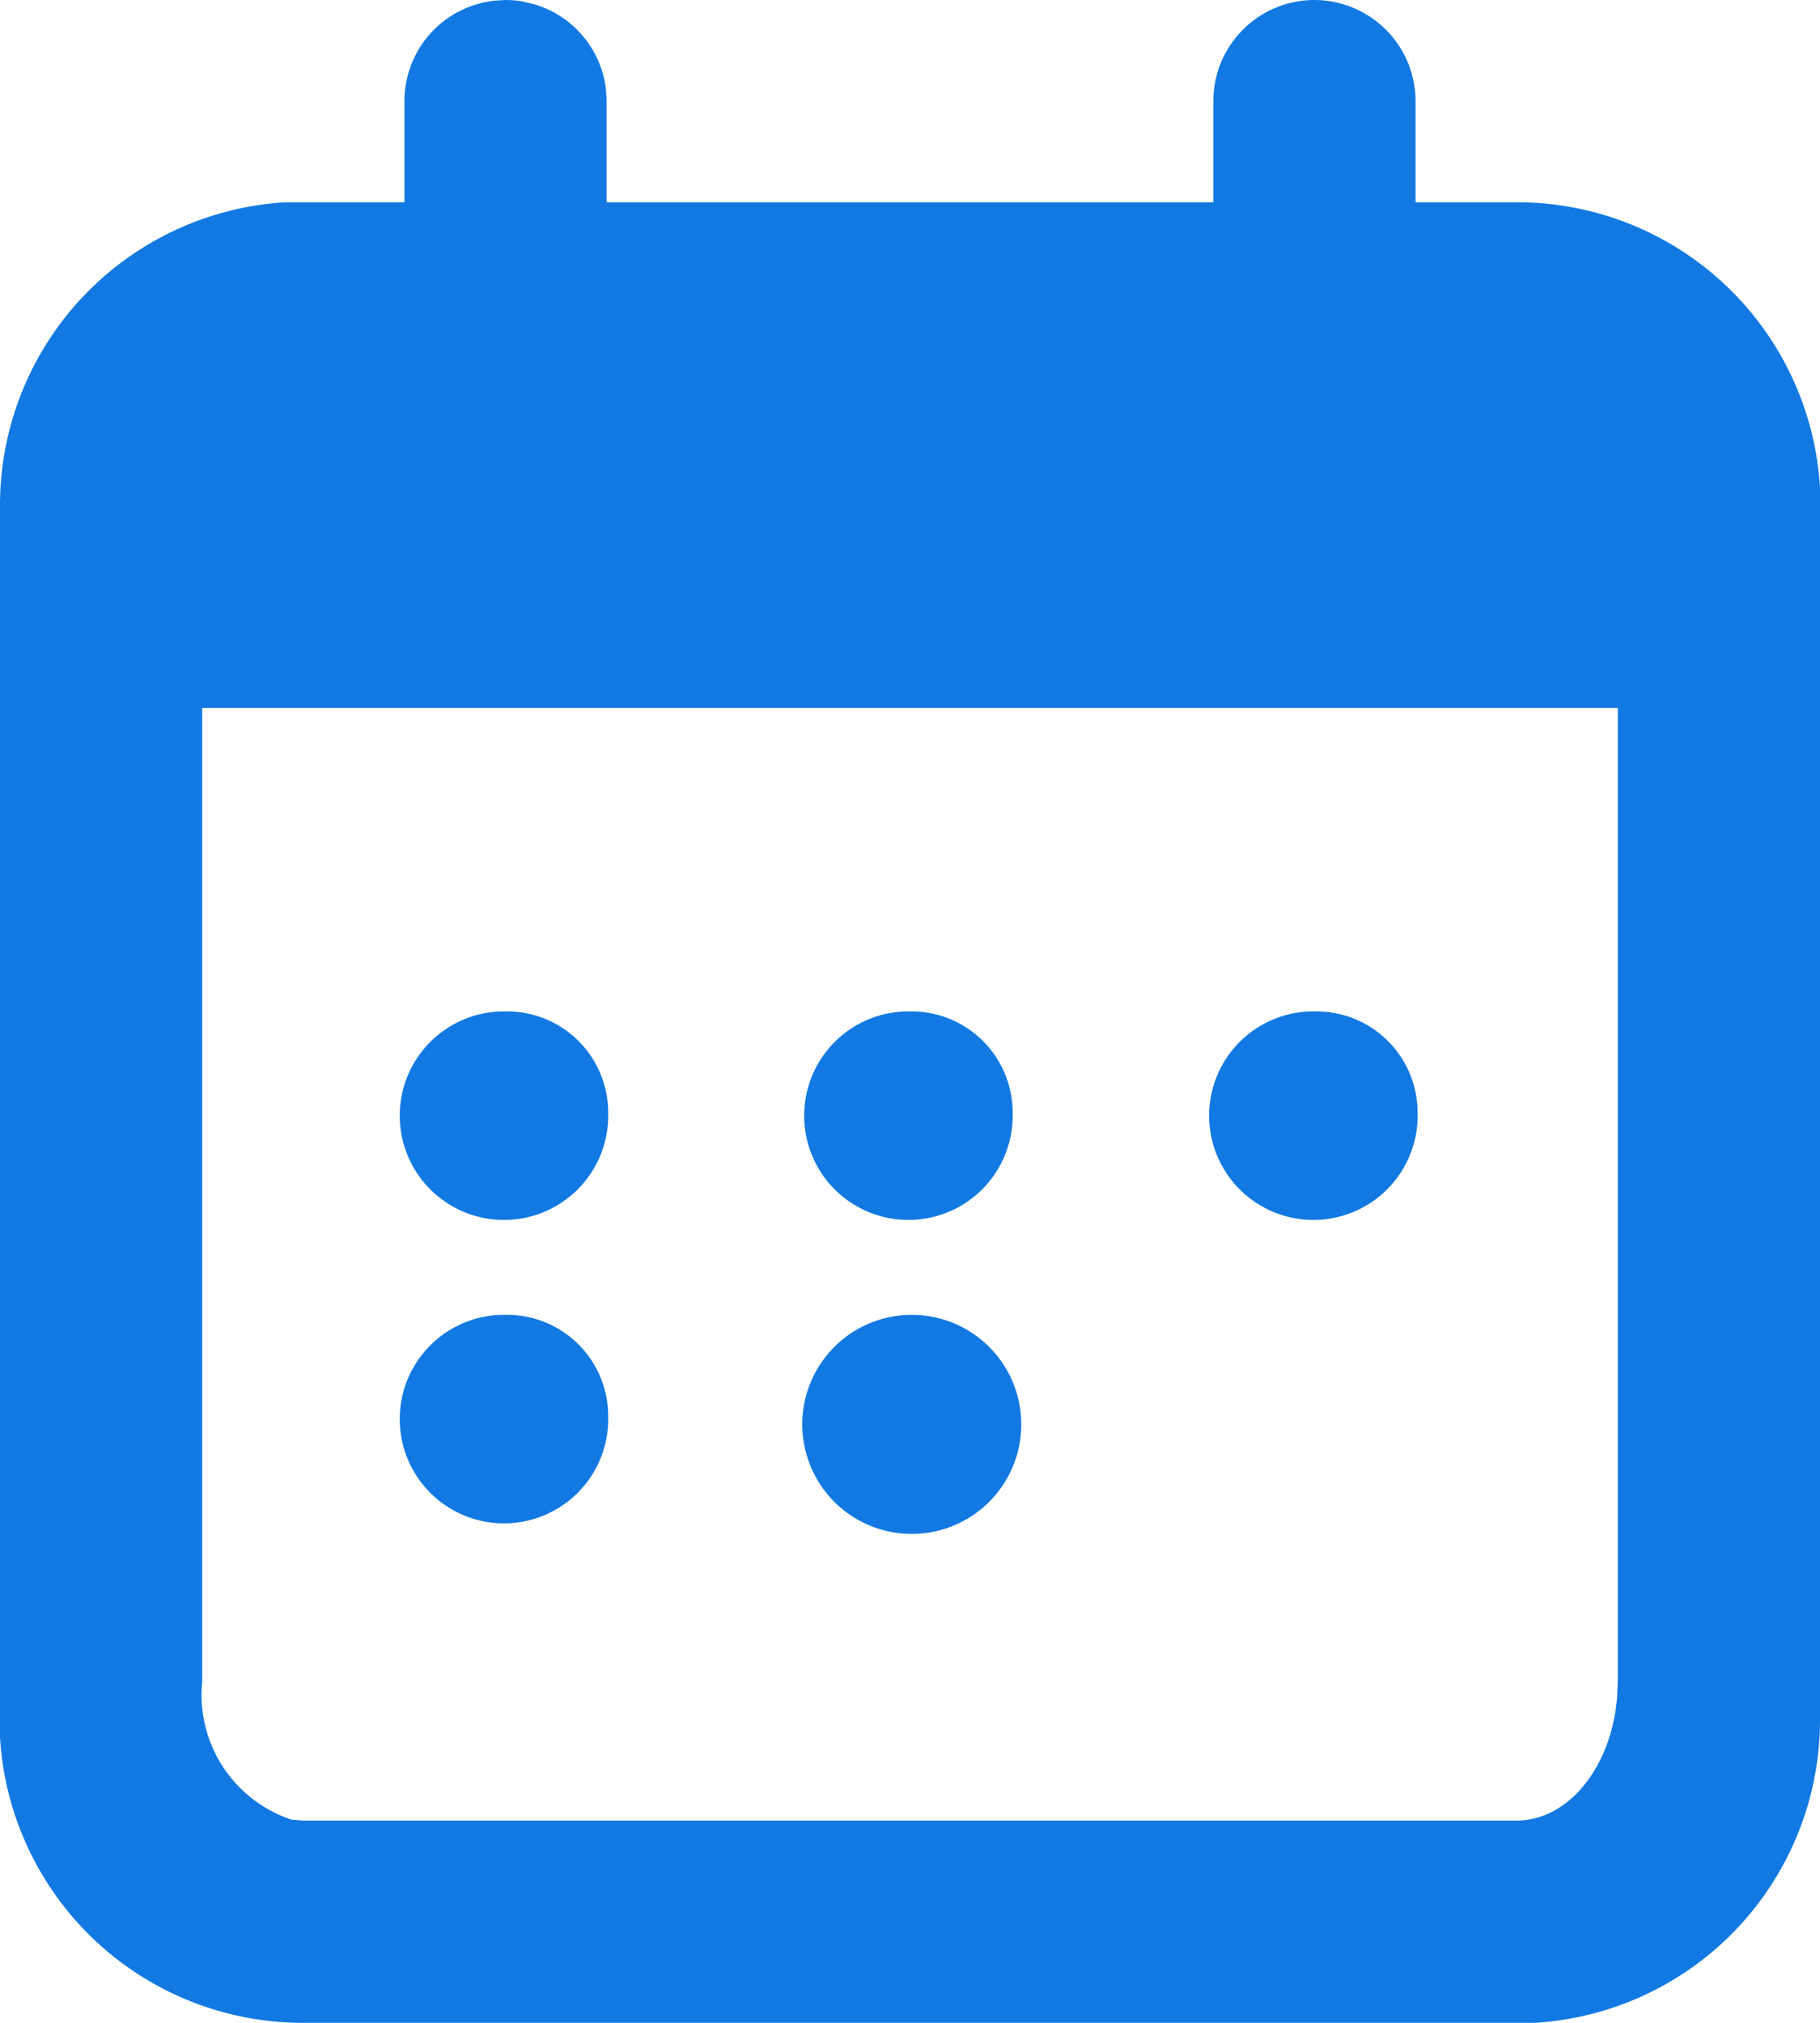
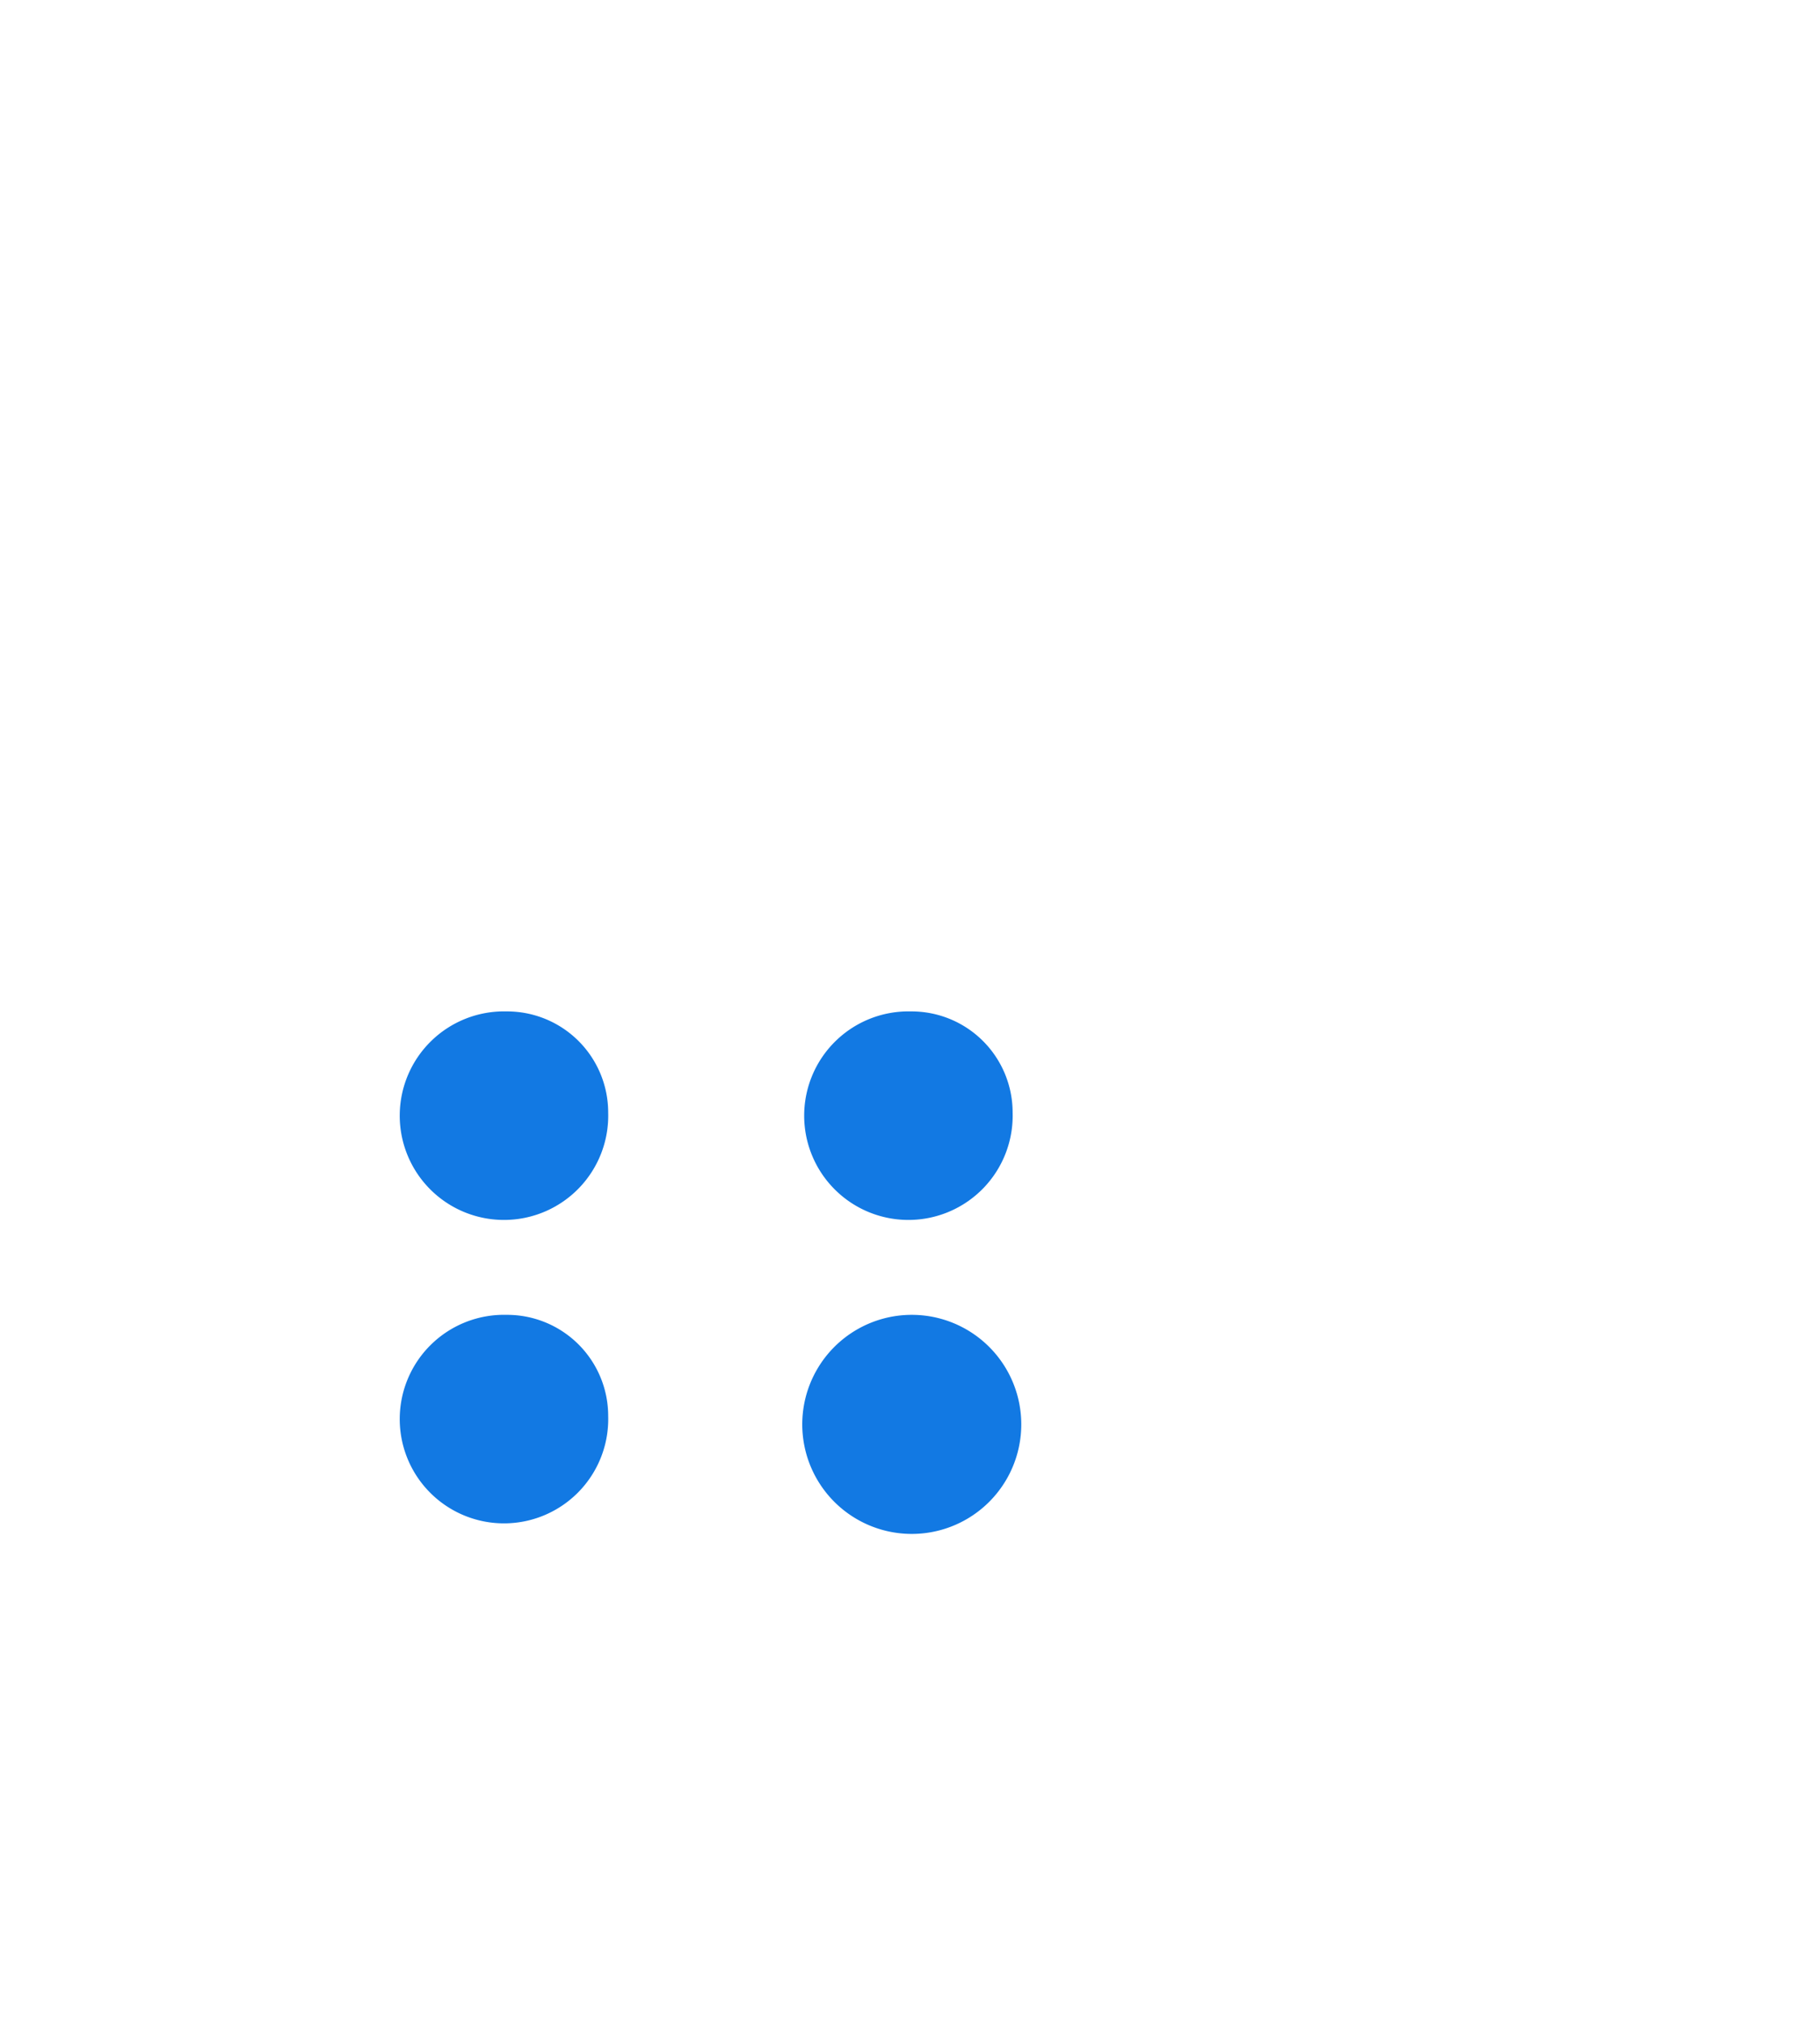
<svg xmlns="http://www.w3.org/2000/svg" width="18" height="20" viewBox="0 0 18 20">
  <g id="calendar-week" transform="translate(-3 -2)">
-     <path id="Path_969319" data-name="Path 969319" d="M16,2a1,1,0,0,1,.5.135l.033.02A1,1,0,0,1,17,3V4h1a3,3,0,0,1,3,2.824L21,7V19a3,3,0,0,1-2.824,3L18,22H6a3,3,0,0,1-3-2.824L3,19V7A3,3,0,0,1,5.824,4L6,4H7V3a1,1,0,0,1,.514-.874l.093-.046.066-.025.1-.029.107-.019L8,2a.978.978,0,0,1,.161.013l.122.029.04.012.06.023a1,1,0,0,1,.61.806L9,3V4h6V3a1,1,0,0,1,1-1m3,7H5v9.625a1.3,1.3,0,0,0,.883,1.366L6,20H18c.513,0,.936-.53.993-1.215l.007-.16Z" fill="#1279e3" />
    <path id="Path_969320" data-name="Path 969320" d="M9.015,13A1.031,1.031,0,1,1,8.01,12a1,1,0,0,1,1.005,1" fill="#1279e3" />
    <path id="Path_969321" data-name="Path 969321" d="M13.015,13a1.031,1.031,0,1,1-1.005-1,1,1,0,0,1,1.005,1" fill="#1279e3" />
-     <path id="Path_969322" data-name="Path 969322" d="M17.02,13a1.031,1.031,0,1,1-1-1,1,1,0,0,1,1,1" fill="#1279e3" />
    <path id="Path_969323" data-name="Path 969323" d="M12.02,15a1.083,1.083,0,1,1-.005,0Z" fill="#1279e3" />
    <path id="Path_969324" data-name="Path 969324" d="M9.015,16A1.031,1.031,0,1,1,8.01,15a1,1,0,0,1,1.005,1" fill="#1279e3" />
  </g>
</svg>